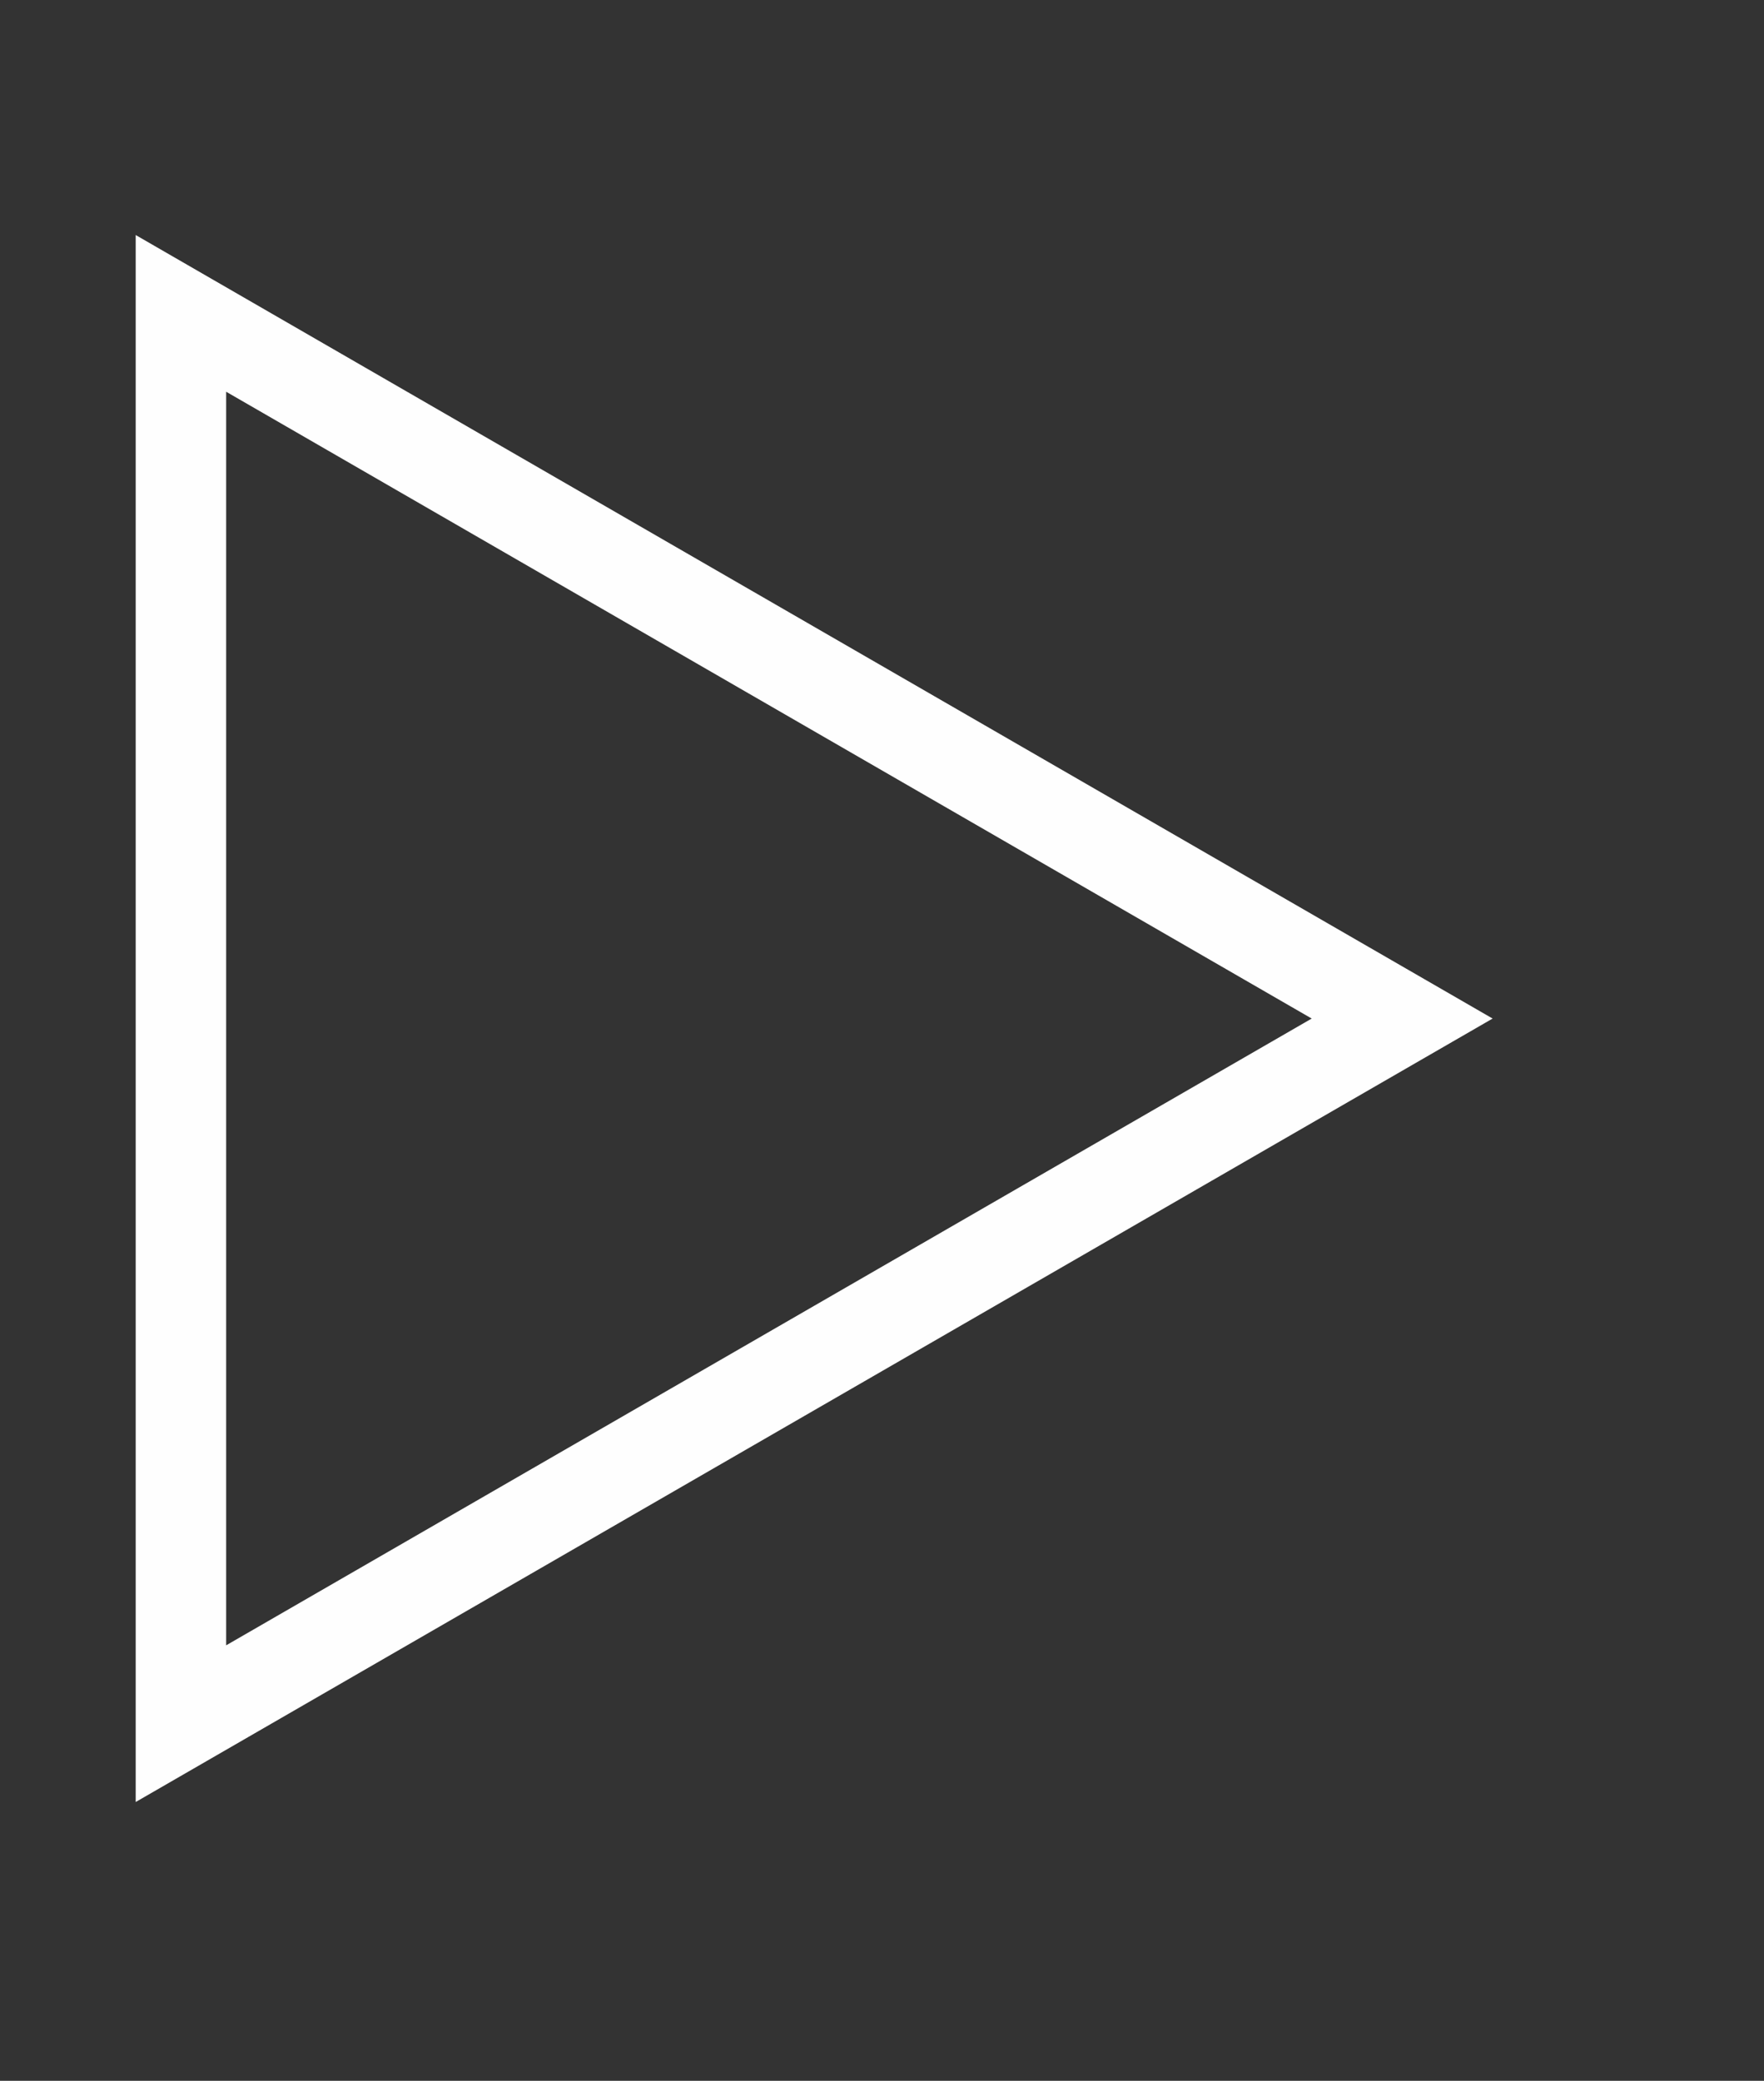
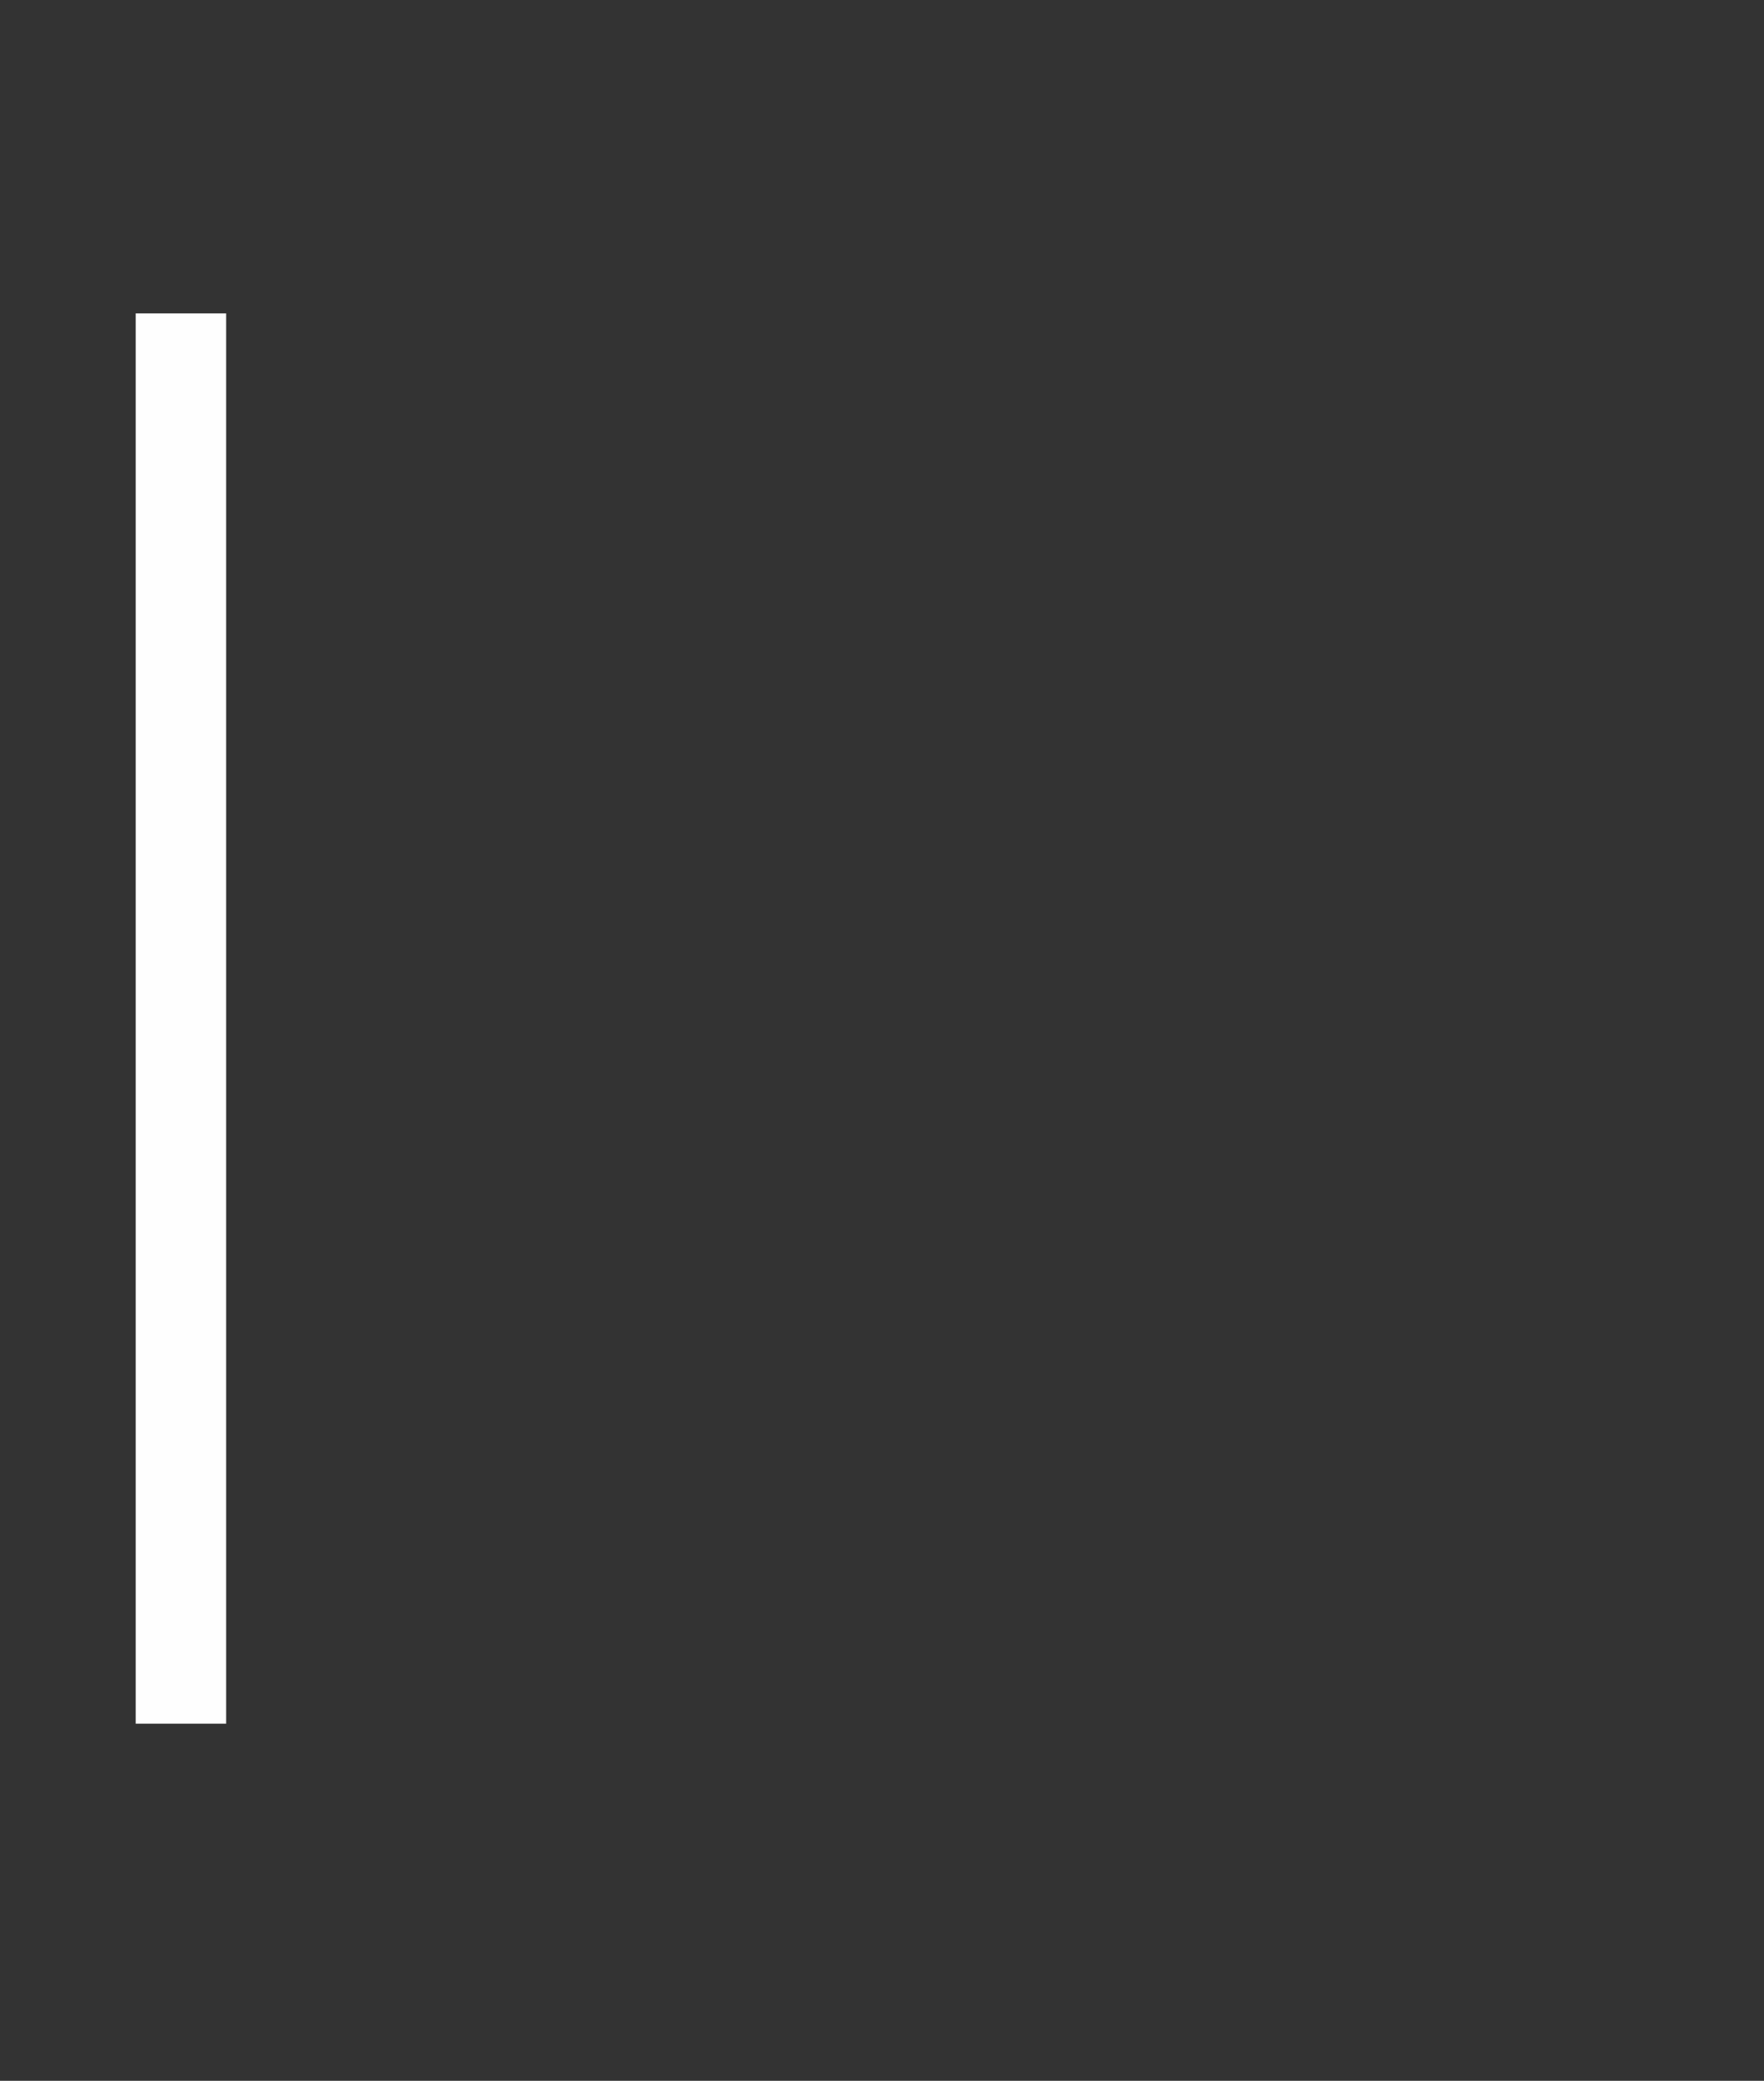
<svg xmlns="http://www.w3.org/2000/svg" width="39" height="46" viewBox="0 0 39 46" fill="none">
  <rect x="0" y="0" width="39" height="46" fill="#333333" stroke="none" />
-   <path d="M4 6.928L31 22.517L4 38.105V6.928Z" stroke="#FEFEFE" stroke-width="2" />
+   <path d="M4 6.928L4 38.105V6.928Z" stroke="#FEFEFE" stroke-width="2" />
</svg>